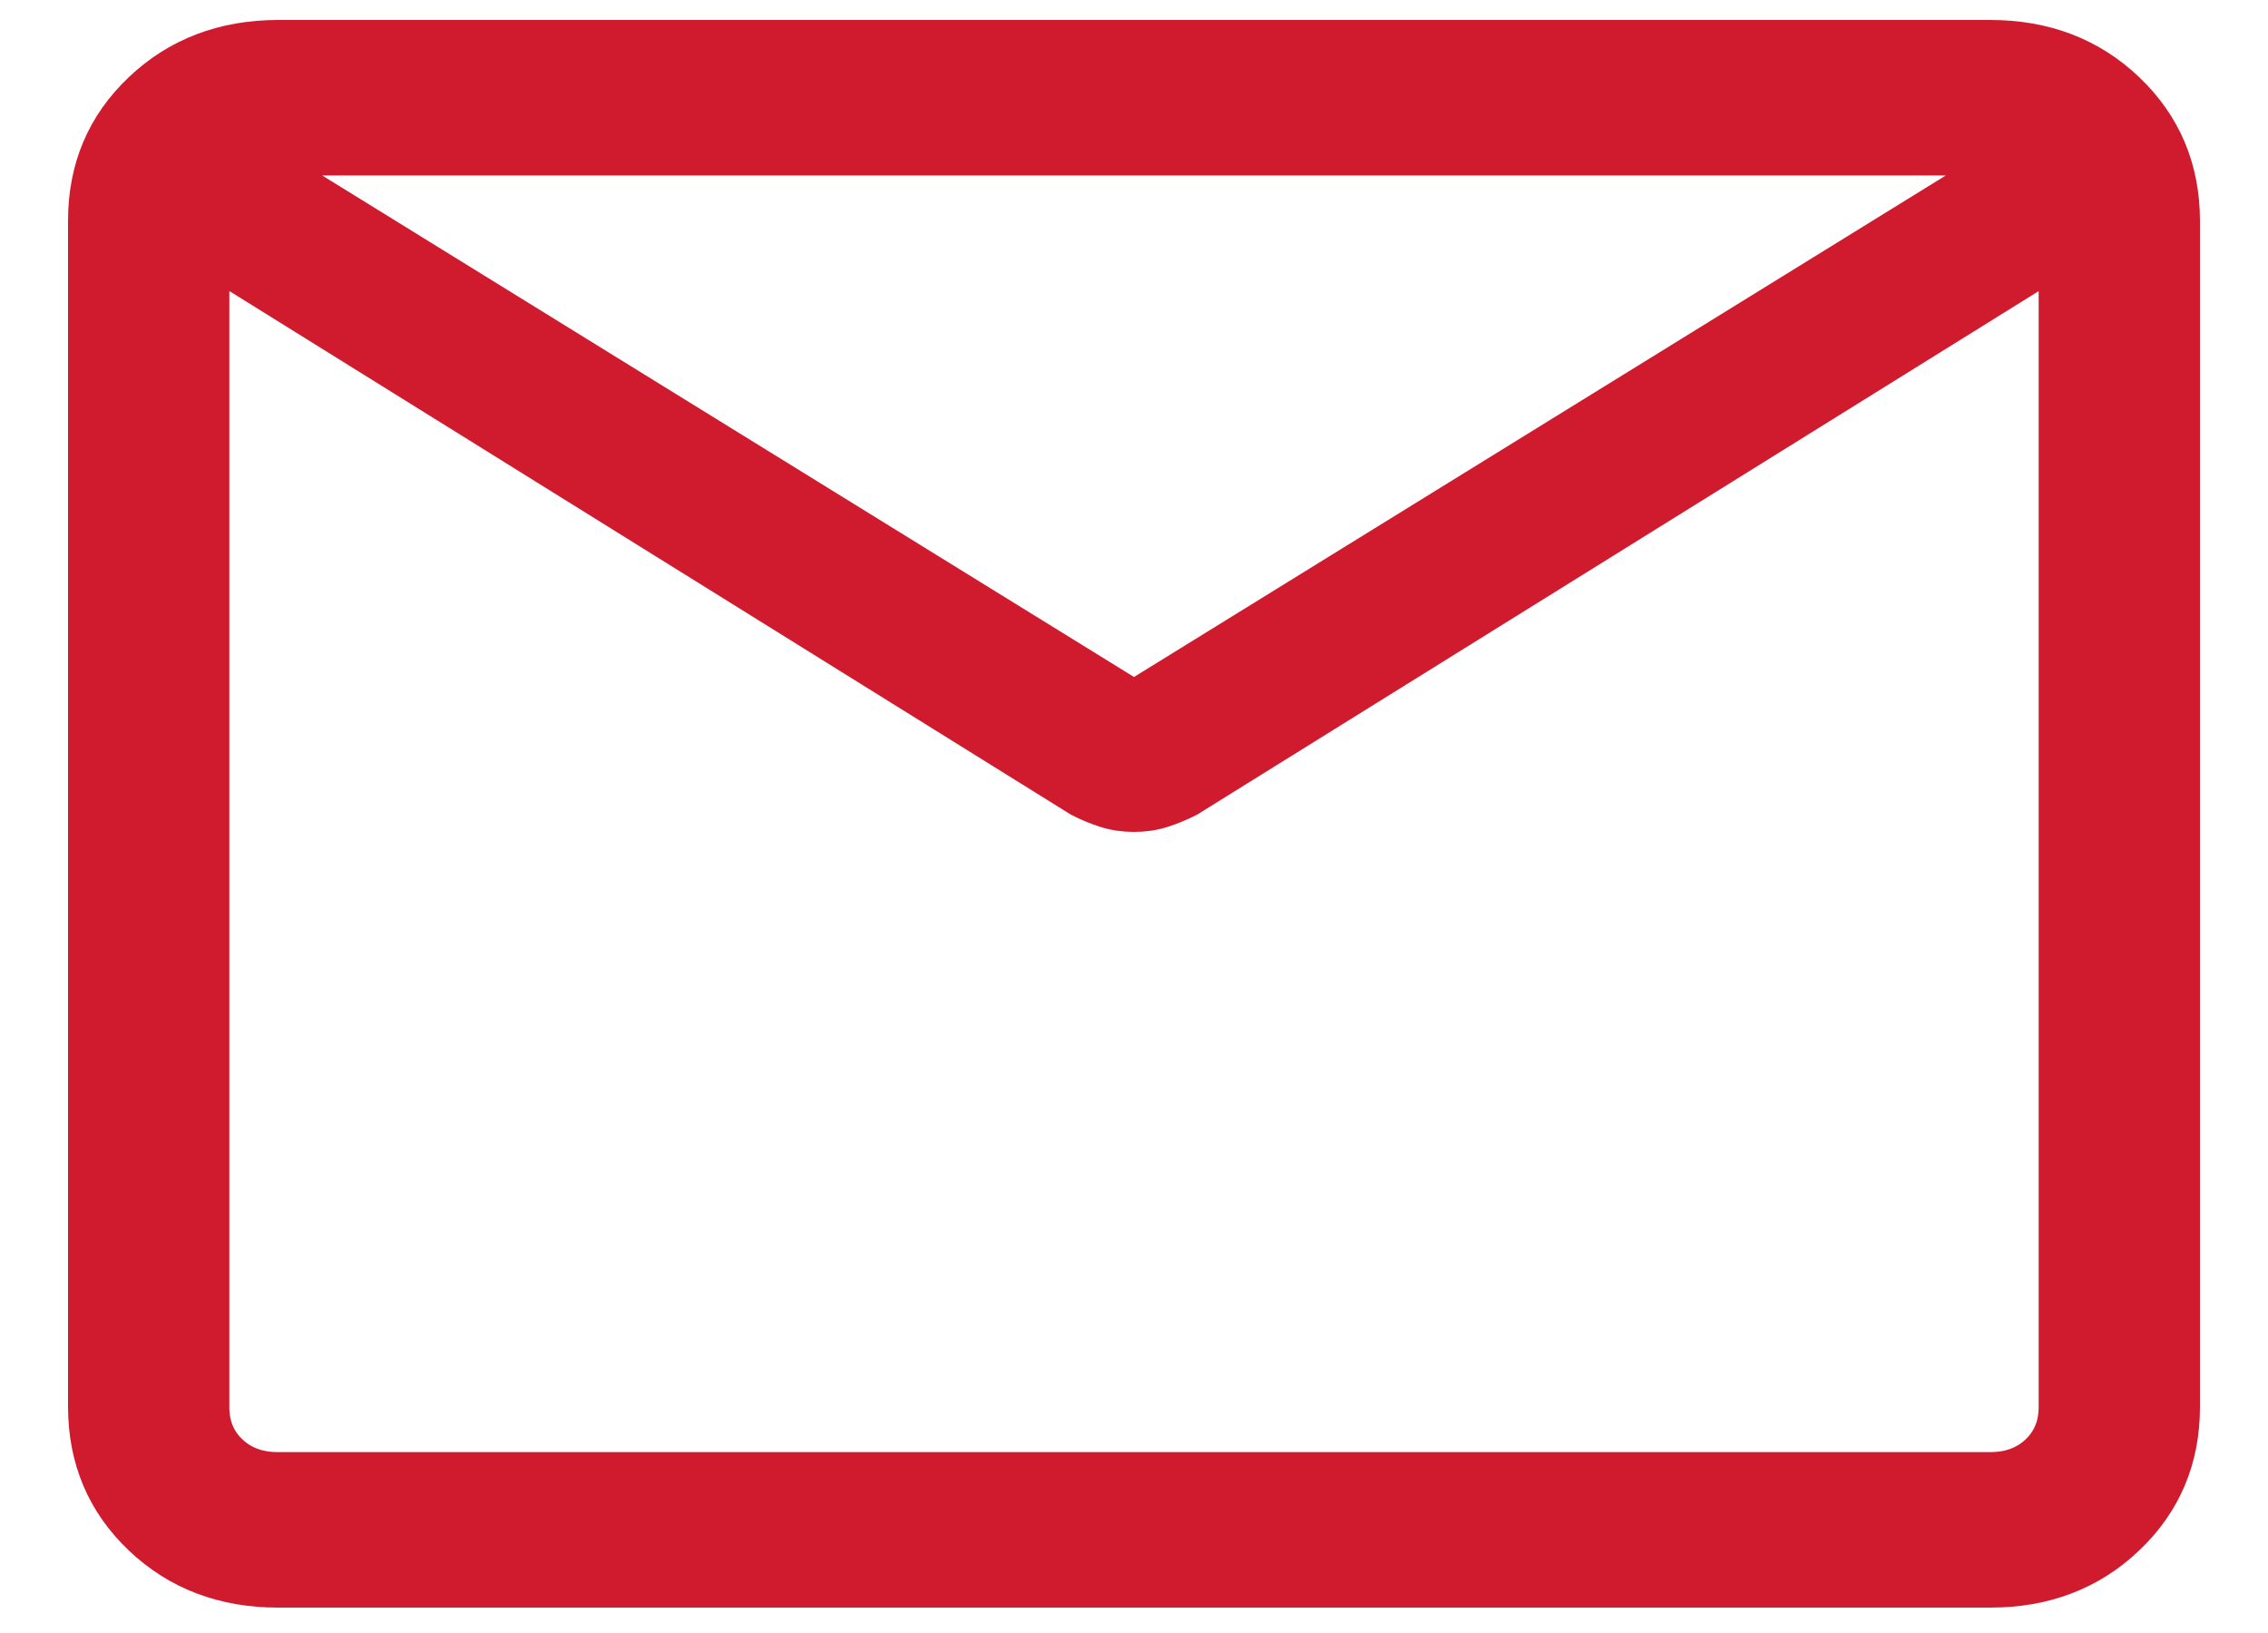
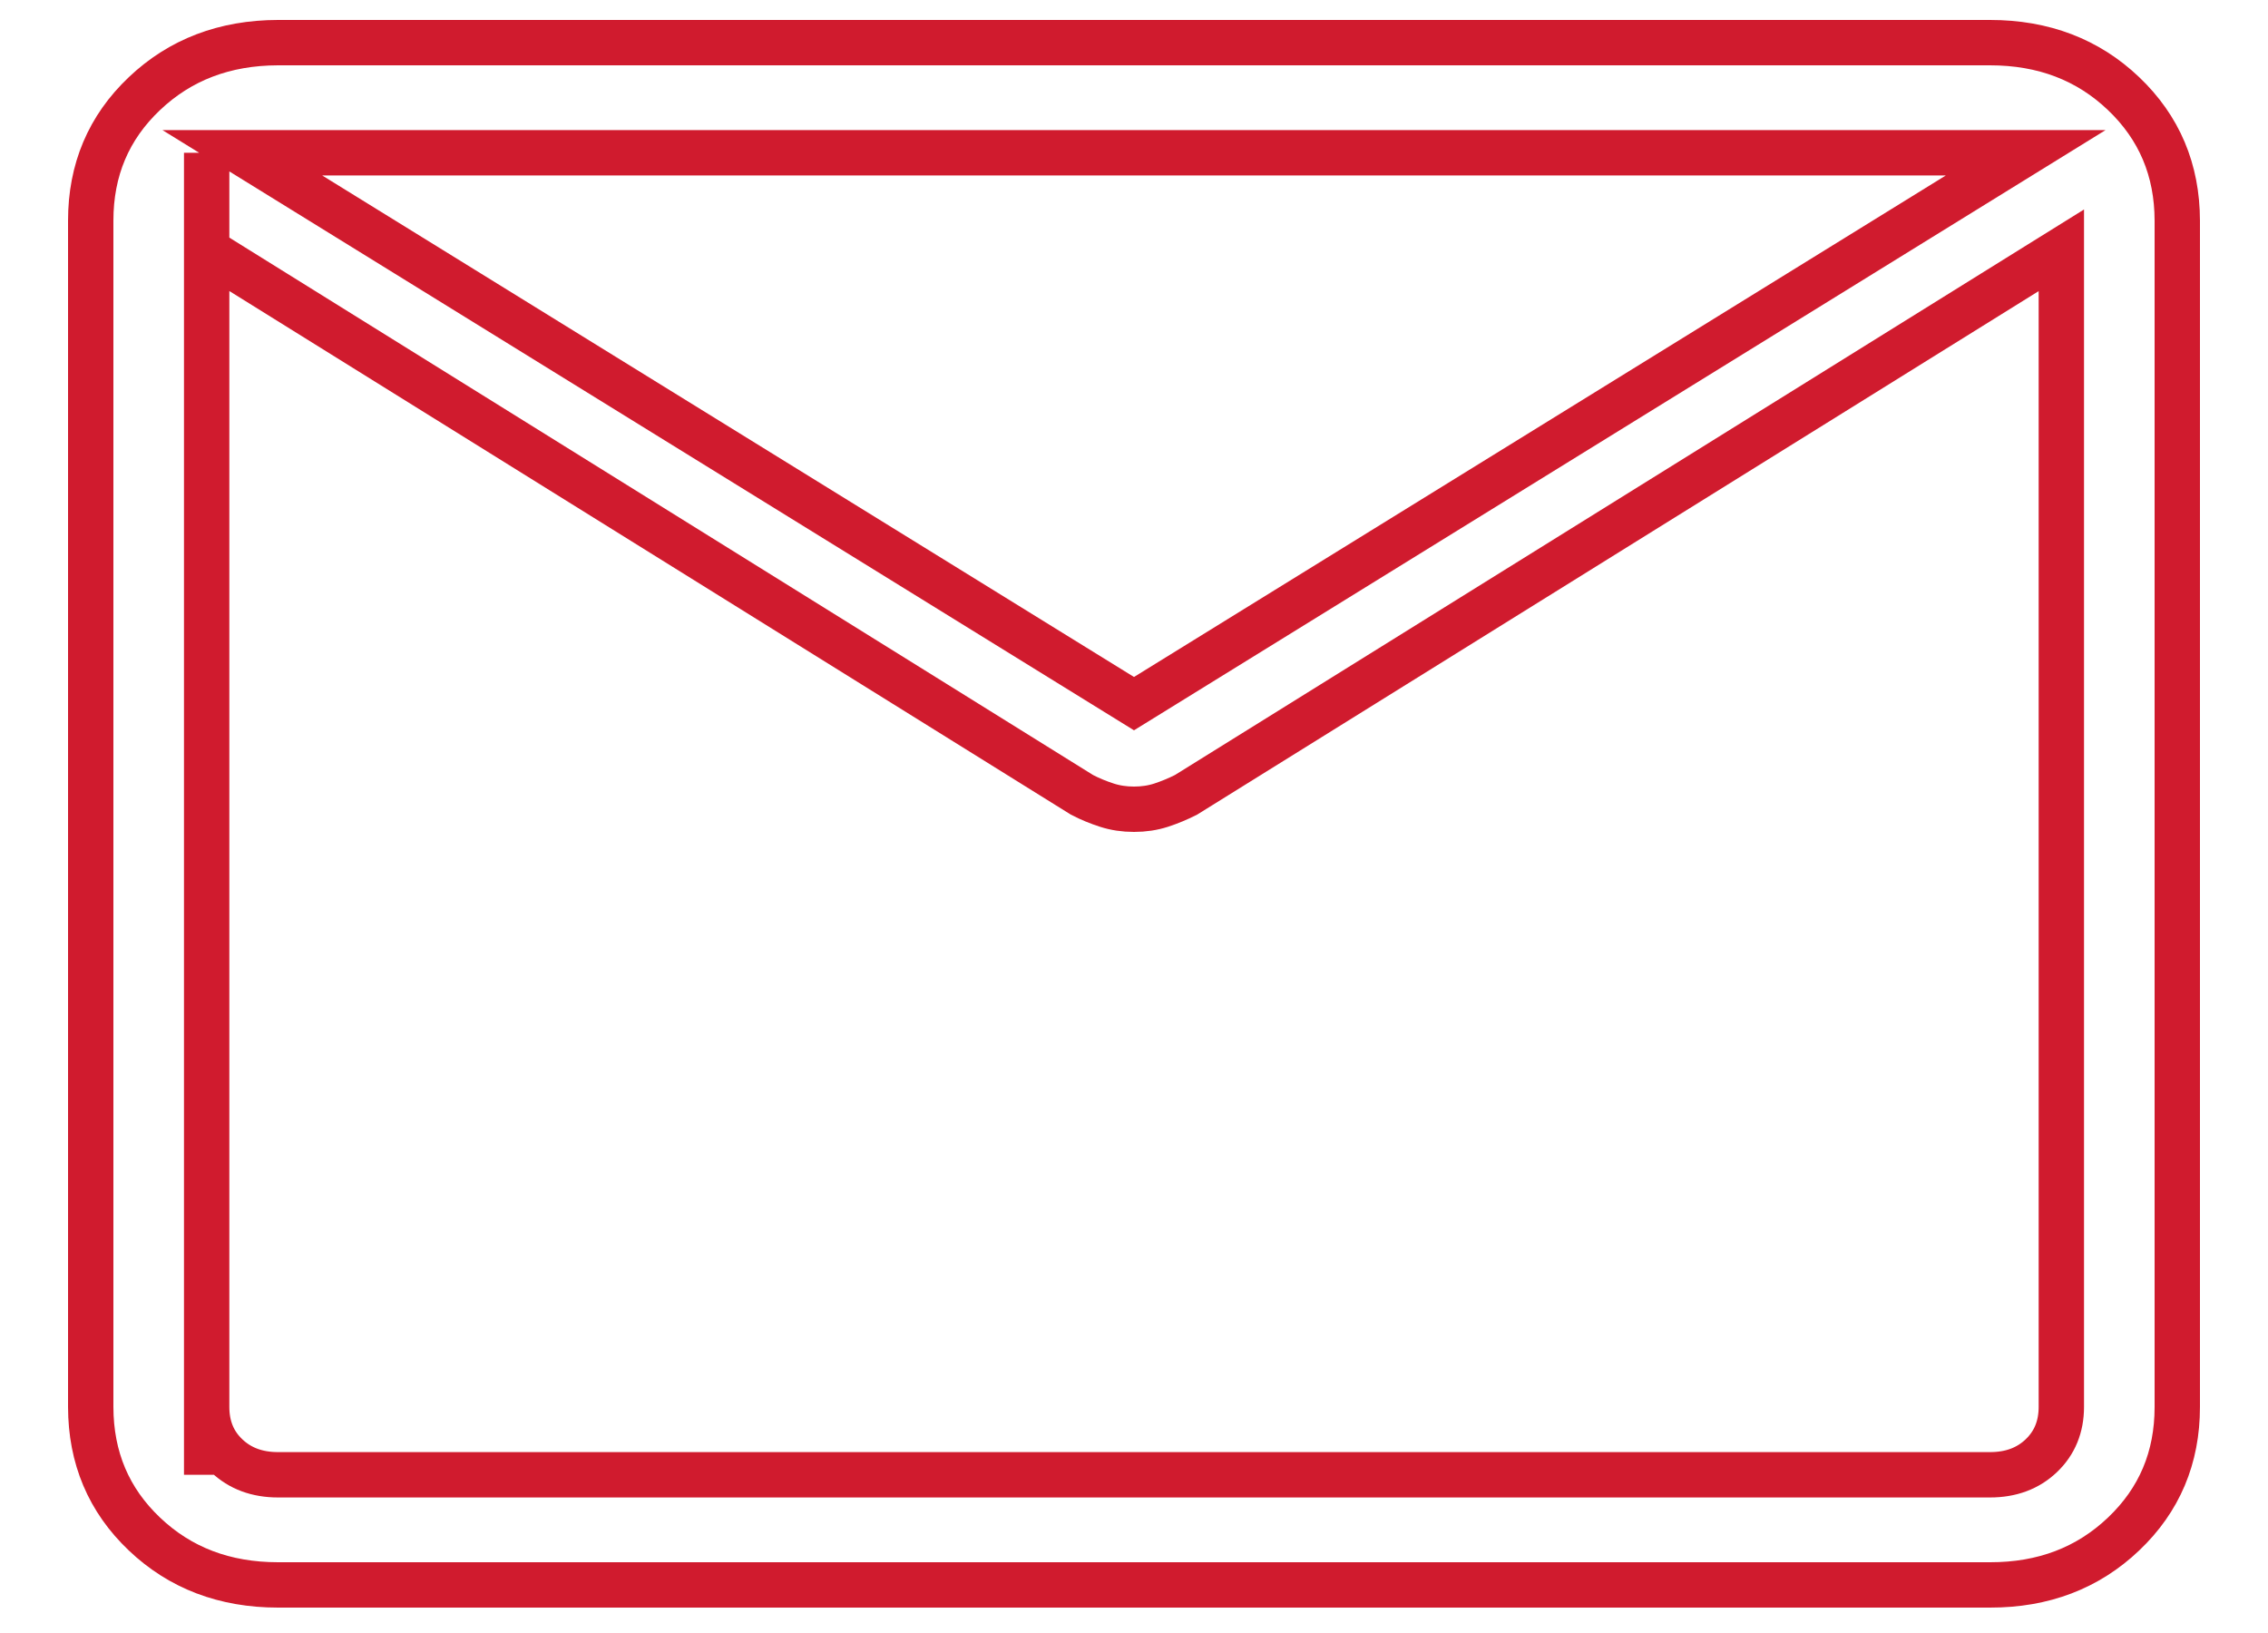
<svg xmlns="http://www.w3.org/2000/svg" width="25" height="18" viewBox="0 0 25 18" fill="none">
-   <path d="M3.065 17.47C2.476 17.47 1.985 17.283 1.592 16.909C1.198 16.535 1.001 16.068 1 15.508V2.432C1 1.873 1.197 1.406 1.592 1.032C1.986 0.658 2.477 0.471 3.064 0.47H21.936C22.524 0.47 23.015 0.657 23.408 1.032C23.802 1.407 23.999 1.874 24 2.432V15.509C24 16.067 23.803 16.534 23.408 16.909C23.014 17.284 22.523 17.471 21.936 17.47H3.065ZM22.722 2.759L13.072 8.762C12.982 8.807 12.891 8.845 12.799 8.875C12.706 8.905 12.607 8.92 12.5 8.92C12.393 8.92 12.294 8.905 12.201 8.875C12.108 8.845 12.017 8.808 11.928 8.762L2.278 2.758V15.508C2.278 15.726 2.351 15.906 2.499 16.046C2.646 16.186 2.835 16.256 3.065 16.256H21.936C22.166 16.256 22.354 16.186 22.501 16.046C22.648 15.906 22.722 15.726 22.722 15.508V2.759ZM12.5 7.756L22.329 1.684H2.671L12.5 7.756ZM2.278 3.015V2.03V2.072V1.684V2.073V2.01V3.015Z" fill="#D01B2E" />
  <path d="M2.278 3.015V2.759V16.256M2.278 3.015V2.03V2.072V1.684V2.073V2.01V3.015ZM3.065 17.47C2.476 17.47 1.985 17.283 1.592 16.909C1.198 16.535 1.001 16.068 1 15.508V2.432C1 1.873 1.197 1.406 1.592 1.032C1.986 0.658 2.477 0.471 3.064 0.47H21.936C22.524 0.47 23.015 0.657 23.408 1.032C23.802 1.407 23.999 1.874 24 2.432V15.509C24 16.067 23.803 16.534 23.408 16.909C23.014 17.284 22.523 17.471 21.936 17.47H3.065ZM22.722 2.759L13.072 8.762C12.982 8.807 12.891 8.845 12.799 8.875C12.706 8.905 12.607 8.92 12.5 8.92C12.393 8.92 12.294 8.905 12.201 8.875C12.108 8.845 12.017 8.808 11.928 8.762L2.278 2.758V15.508C2.278 15.726 2.351 15.906 2.499 16.046C2.646 16.186 2.835 16.256 3.065 16.256H21.936C22.166 16.256 22.354 16.186 22.501 16.046C22.648 15.906 22.722 15.726 22.722 15.508V2.759ZM12.5 7.756L22.329 1.684H2.671L12.5 7.756Z" stroke="#D01B2E" stroke-width="0.5" />
</svg>